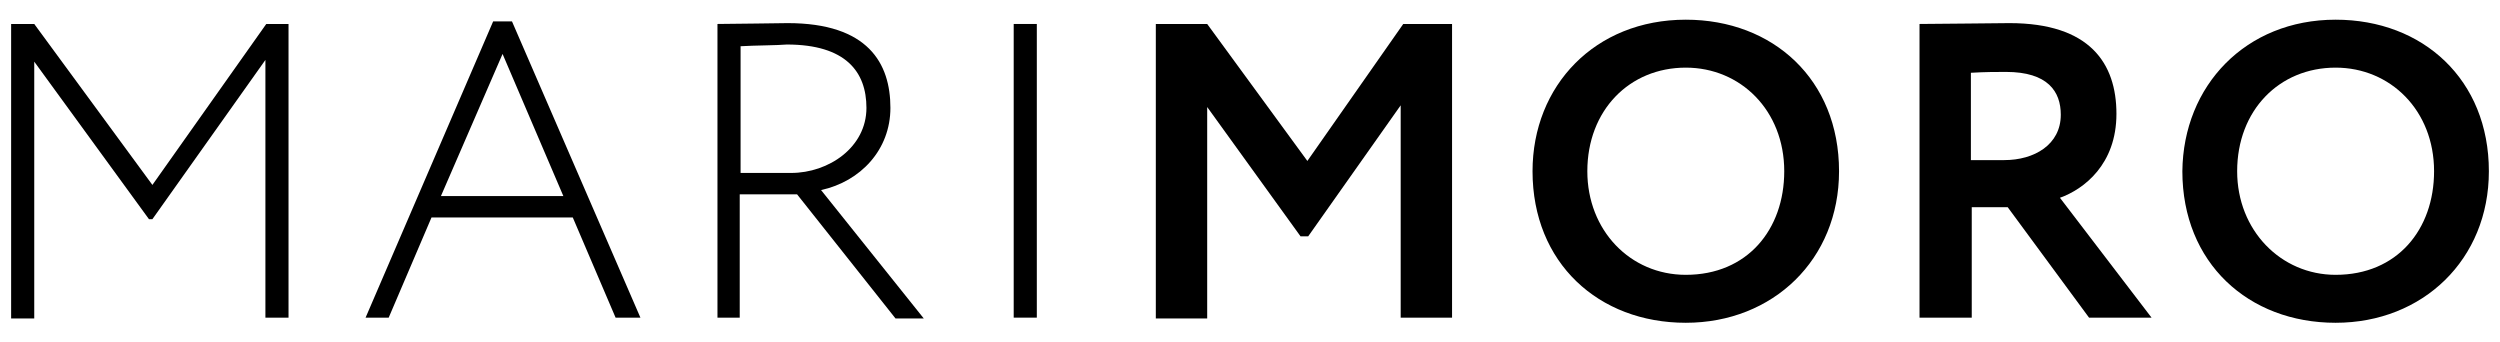
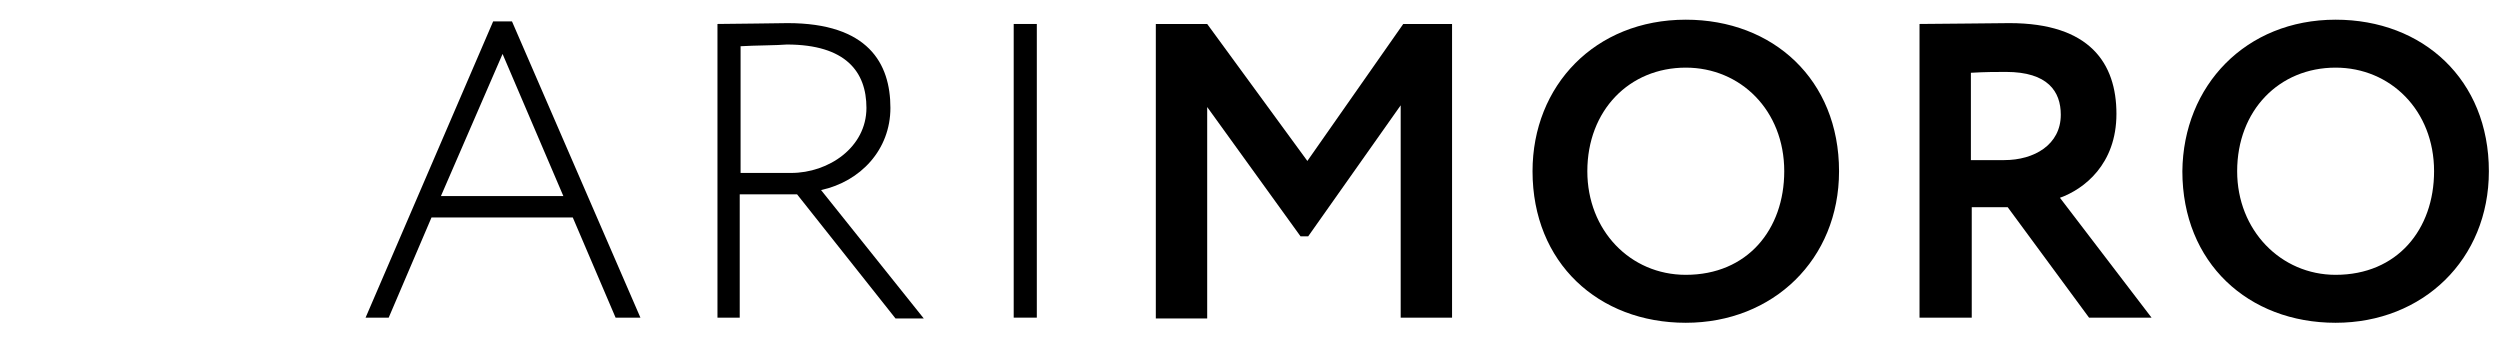
<svg xmlns="http://www.w3.org/2000/svg" x="0px" y="0px" viewBox="0 0 292 40" style="enable-background:new 0 0 292 40;" xml:space="preserve">
  <style type="text/css"> .st0{fill:#FDF0EC;} .st1{fill:#333333;} .st2{fill:#F9EBE7;} .st3{opacity:0.25;fill:none;} .st4{fill:none;} .st5{fill:#F25C26;} .st6{clip-path:url(#SVGID_00000175283804201486328460000013088524590621042581_);} .st7{clip-path:url(#SVGID_00000016793329718035534100000012880250649326593679_);} .st8{fill:none;stroke:#000000;stroke-width:3.132;stroke-miterlimit:10;} .st9{clip-path:url(#SVGID_00000032643394427112896920000017989213574980766107_);} .st10{clip-path:url(#SVGID_00000039839765460765461100000013810761411516447628_);} .st11{fill:none;stroke:#000000;stroke-width:0.422;stroke-miterlimit:10;} .st12{fill:none;stroke:#000000;stroke-width:0.64;stroke-miterlimit:10;} .st13{fill:none;stroke:#000000;stroke-width:0.858;stroke-miterlimit:10;} .st14{fill:none;stroke:#000000;stroke-width:1.077;stroke-miterlimit:10;} .st15{fill:none;stroke:#000000;stroke-width:1.295;stroke-miterlimit:10;} .st16{fill:none;stroke:#000000;stroke-width:1.514;stroke-miterlimit:10;} .st17{fill:none;stroke:#000000;stroke-width:1.732;stroke-miterlimit:10;} .st18{fill:none;stroke:#000000;stroke-width:1.951;stroke-miterlimit:10;} .st19{fill:none;stroke:#000000;stroke-width:2.169;stroke-miterlimit:10;} .st20{fill:none;stroke:#000000;stroke-width:2.388;stroke-miterlimit:10;} .st21{fill:none;stroke:#000000;stroke-width:2.606;stroke-miterlimit:10;} .st22{fill:none;stroke:#000000;stroke-width:2.824;stroke-miterlimit:10;} .st23{fill:none;stroke:#000000;stroke-width:3.043;stroke-miterlimit:10;} .st24{fill:none;stroke:#000000;stroke-width:3.261;stroke-miterlimit:10;} .st25{fill:none;stroke:#000000;stroke-width:3.48;stroke-miterlimit:10;} .st26{fill:none;stroke:#000000;stroke-width:2.436;stroke-miterlimit:10;} .st27{fill:none;stroke:#000000;stroke-width:1.74;stroke-miterlimit:10;} .st28{clip-path:url(#SVGID_00000057843846563951029920000002282212719026853016_);} .st29{fill:none;stroke:#000000;stroke-width:1.281;stroke-miterlimit:10;} .st30{fill:none;stroke:#000000;stroke-width:1.477;stroke-miterlimit:10;} .st31{fill:none;stroke:#000000;stroke-width:0.983;stroke-miterlimit:10;} .st32{fill:#FFFFFF;} .st33{fill:none;stroke:#EC6841;stroke-width:1.407;stroke-miterlimit:10;} .st34{clip-path:url(#SVGID_00000166636061465289164460000000612432061990556812_);} .st35{clip-path:url(#SVGID_00000146465198270651298690000004251859753392095643_);} .st36{clip-path:url(#SVGID_00000100343723496455411480000006499683215697367439_);} .st37{clip-path:url(#SVGID_00000005232040403038929720000003672689358966419382_);} .st38{clip-path:url(#SVGID_00000021091340839911061680000009699929361475137693_);} .st39{clip-path:url(#SVGID_00000153669666818147190000000002399349952303178683_);} .st40{opacity:0.25;} .st41{opacity:0.1;fill:none;} .st42{fill:#0A8B84;} .st43{clip-path:url(#SVGID_00000091736310231228016310000012492998846127394701_);} .st44{fill:#BF55FF;} .st45{fill:none;stroke:#231F20;stroke-miterlimit:10;} .st46{fill:none;stroke:#231F20;stroke-width:2.28;stroke-miterlimit:10;} .st47{fill:none;stroke:#EC6841;stroke-width:2;stroke-miterlimit:10;} .st48{fill:none;stroke:#333333;stroke-width:2;stroke-miterlimit:10;} .st49{fill:none;stroke:#EC6841;stroke-miterlimit:10;} .st50{fill:#EC6841;} .st51{opacity:0.55;} .st52{fill:#D1CE6B;} .st53{fill:none;stroke:#231F20;stroke-width:2;stroke-miterlimit:10;} .st54{fill:none;stroke:#FFFFFF;stroke-width:2;stroke-miterlimit:10;} .st55{clip-path:url(#SVGID_00000169542455466696361780000012809579096369545604_);} .st56{clip-path:url(#SVGID_00000183936111753321869020000014827523417641202613_);} .st57{clip-path:url(#SVGID_00000122683670231933791430000003433601237023927724_);} .st58{clip-path:url(#SVGID_00000010281438289322001120000007200624755430289557_);} .st59{clip-path:url(#SVGID_00000174591056787307604000000015017322839454223496_);} .st60{fill:#FFB700;} .st61{fill:#0055FF;} .st62{fill:url(#SVGID_00000158024492661175714600000010745928225147746199_);} .st63{fill:url(#SVGID_00000070109237870595434280000010233222446437586341_);} .st64{opacity:0.85;fill:#333333;} .st65{fill:#FFFFFF;stroke:#333333;stroke-width:2;stroke-miterlimit:10;} .st66{fill:none;stroke:#FFFFFF;stroke-width:0.5;stroke-miterlimit:10;} .st67{fill:none;stroke:#333333;stroke-miterlimit:10;} .st68{opacity:0.95;fill:#333333;} .st69{clip-path:url(#SVGID_00000170995163889337516040000017713118988056635571_);} .st70{clip-path:url(#SVGID_00000135677321622386093800000001587990384709269643_);} .st71{fill:none;stroke:#333333;stroke-width:2.59;stroke-miterlimit:10;} .st72{clip-path:url(#SVGID_00000148620938779243930840000013807956315482289834_);} .st73{fill:none;stroke:#333333;stroke-width:0.349;stroke-miterlimit:10;} .st74{fill:none;stroke:#333333;stroke-width:0.529;stroke-miterlimit:10;} .st75{fill:none;stroke:#333333;stroke-width:0.71;stroke-miterlimit:10;} .st76{fill:none;stroke:#333333;stroke-width:0.891;stroke-miterlimit:10;} .st77{fill:none;stroke:#333333;stroke-width:1.071;stroke-miterlimit:10;} .st78{fill:none;stroke:#333333;stroke-width:1.252;stroke-miterlimit:10;} .st79{fill:none;stroke:#333333;stroke-width:1.433;stroke-miterlimit:10;} .st80{fill:none;stroke:#333333;stroke-width:1.613;stroke-miterlimit:10;} .st81{fill:none;stroke:#333333;stroke-width:1.794;stroke-miterlimit:10;} .st82{fill:none;stroke:#333333;stroke-width:1.975;stroke-miterlimit:10;} .st83{fill:none;stroke:#333333;stroke-width:2.155;stroke-miterlimit:10;} .st84{fill:none;stroke:#333333;stroke-width:2.336;stroke-miterlimit:10;} .st85{fill:none;stroke:#333333;stroke-width:2.517;stroke-miterlimit:10;} .st86{fill:none;stroke:#333333;stroke-width:2.697;stroke-miterlimit:10;} .st87{fill:none;stroke:#333333;stroke-width:2.878;stroke-miterlimit:10;} .st88{fill:none;stroke:#333333;stroke-width:2.015;stroke-miterlimit:10;} .st89{fill:none;stroke:#333333;stroke-width:1.439;stroke-miterlimit:10;} .st90{clip-path:url(#SVGID_00000152250898516850963270000015003291599086482850_);} .st91{fill:none;stroke:#333333;stroke-width:1.027;stroke-miterlimit:10;} .st92{fill:none;stroke:#333333;stroke-width:1.184;stroke-miterlimit:10;} .st93{fill:none;stroke:#333333;stroke-width:0.788;stroke-miterlimit:10;} .st94{clip-path:url(#SVGID_00000141413152829148079690000005963500107604073866_);} .st95{fill:none;stroke:#333333;stroke-width:1.756;stroke-miterlimit:10;} .st96{fill:#333333;stroke:#333333;stroke-width:1.405;stroke-linecap:round;stroke-linejoin:round;stroke-miterlimit:10;} .st97{fill:#333333;stroke:#333333;stroke-width:1.288;stroke-linecap:round;stroke-linejoin:round;stroke-miterlimit:10;} .st98{fill:#333333;stroke:#333333;stroke-width:1.171;stroke-linecap:round;stroke-linejoin:round;stroke-miterlimit:10;} .st99{fill:#333333;stroke:#333333;stroke-width:1.054;stroke-linecap:round;stroke-linejoin:round;stroke-miterlimit:10;} .st100{fill:#333333;stroke:#333333;stroke-width:0.936;stroke-linecap:round;stroke-linejoin:round;stroke-miterlimit:10;} .st101{fill:#333333;stroke:#333333;stroke-width:0.82;stroke-linecap:round;stroke-linejoin:round;stroke-miterlimit:10;} .st102{fill:#333333;stroke:#333333;stroke-width:0.702;stroke-linecap:round;stroke-linejoin:round;stroke-miterlimit:10;} .st103{clip-path:url(#SVGID_00000129198311810152310890000016229529492968643213_);} .st104{fill:none;stroke:#333333;stroke-width:2.303;stroke-miterlimit:10;} .st105{fill:none;stroke:#333333;stroke-width:1.594;stroke-miterlimit:10;} .st106{clip-path:url(#SVGID_00000110432214321719906450000010307151650079767697_);} .st107{clip-path:url(#SVGID_00000074438161532610724930000016660086951783866037_);} .st108{fill:none;stroke:#333333;stroke-width:1.151;stroke-miterlimit:10;} .st109{fill:#FFFFFF;stroke:#333333;stroke-width:1.223;stroke-miterlimit:10;} .st110{fill:#FFFFFF;stroke:#333333;stroke-width:1.295;stroke-miterlimit:10;} .st111{fill:#FFFFFF;stroke:#333333;stroke-width:1.367;stroke-miterlimit:10;} .st112{fill:#FFFFFF;stroke:#333333;stroke-width:1.439;stroke-miterlimit:10;} .st113{clip-path:url(#SVGID_00000016766364827087010010000013522464812887809964_);} .st114{clip-path:url(#SVGID_00000152250384757682947370000005583797338789957278_);} .st115{clip-path:url(#SVGID_00000067211766946444293760000005773930731645664904_);} .st116{clip-path:url(#SVGID_00000026125479924001075820000004501774463737371526_);} .st117{clip-path:url(#SVGID_00000178192499727682648960000002604917037288761220_);} .st118{clip-path:url(#SVGID_00000036251262219267847030000000737865640694776219_);} .st119{fill:none;stroke:#333333;stroke-width:0.998;stroke-miterlimit:10;} .st120{clip-path:url(#SVGID_00000104677562070621600440000017306775691615683992_);} .st121{clip-path:url(#SVGID_00000150095166529802399340000016793776270330890406_);} .st122{fill:none;stroke:#333333;stroke-width:1.996;stroke-miterlimit:10;} .st123{fill:none;stroke:#333333;stroke-width:1.727;stroke-miterlimit:10;} .st124{clip-path:url(#SVGID_00000129179481366856036940000009252540420567042221_);} .st125{fill:none;stroke:#333333;stroke-width:1.357;stroke-miterlimit:10;} .st126{clip-path:url(#SVGID_00000139251956649489822030000000015655942222283685_);} .st127{clip-path:url(#SVGID_00000010992743410039520720000001547461049632133309_);} .st128{clip-path:url(#SVGID_00000178885351313469646330000001015583301248433550_);} .st129{clip-path:url(#SVGID_00000181087179075864742180000006238298396843926705_);} .st130{clip-path:url(#SVGID_00000124845755988638126110000014152271616461704328_);} .st131{clip-path:url(#SVGID_00000156567122205322894060000000495407937434955934_);} .st132{clip-path:url(#SVGID_00000106136769113038798460000008135649679932223905_);} .st133{clip-path:url(#SVGID_00000125569435757103337640000004695920437986755757_);} .st134{clip-path:url(#SVGID_00000121281621192604528860000004052272588484026274_);} .st135{fill:#6E4CC1;} .st136{fill:#E2023F;} .st137{fill:#009FE3;} .st138{fill:#C09949;} .st139{fill:#994295;} .st140{fill:#B7B7B7;} .st141{fill:#8CC9A4;} .st142{clip-path:url(#SVGID_00000038380654899529434360000017100740335995520393_);} .st143{clip-path:url(#SVGID_00000142876908661759488230000007970427740615973020_);} .st144{clip-path:url(#SVGID_00000164475482569383096250000010223067042722026926_);} .st145{clip-path:url(#SVGID_00000029022563509026493860000001034196653092618897_);} .st146{clip-path:url(#SVGID_00000156585550295630180520000017873676605003008685_);} .st147{clip-path:url(#SVGID_00000166642562254665922860000005127534099123081612_);} .st148{clip-path:url(#SVGID_00000178896569658634800680000010160786815470901171_);} .st149{clip-path:url(#SVGID_00000028284058608640054740000017300884689343408539_);} .st150{clip-path:url(#SVGID_00000108295762210314448410000001782602933051008441_);} .st151{clip-path:url(#SVGID_00000157273790594053784150000014038796622092672675_);} .st152{clip-path:url(#SVGID_00000004536550781606903730000003702593030923248021_);} .st153{clip-path:url(#SVGID_00000124879420892314605070000010310027521778263191_);} .st154{clip-path:url(#SVGID_00000026846215087412488740000003086583735840307374_);} .st155{clip-path:url(#SVGID_00000029766475202361630250000016335076699990403261_);} .st156{clip-path:url(#SVGID_00000054265295969363433690000011193721848832424581_);} .st157{clip-path:url(#SVGID_00000112626590892862867510000003241633336402280579_);} .st158{clip-path:url(#SVGID_00000086686179157973017190000008778387386598309267_);} .st159{clip-path:url(#SVGID_00000162341764128307967910000012441556790285903514_);} .st160{clip-path:url(#SVGID_00000045576862097537357840000003350849556806043035_);} .st161{fill:#E6E6E6;} .st162{opacity:0.45;fill:#C6C6C6;} .st163{fill:none;stroke:#B7B7B7;stroke-width:1.127;stroke-miterlimit:10;} .st164{fill:url(#SVGID_00000173121879093465245320000003723577928078367667_);} .st165{clip-path:url(#SVGID_00000116919653692632832460000003715280290981557926_);} .st166{fill:url(#SVGID_00000091726226708300242590000002628517513473642372_);} .st167{fill:url(#SVGID_00000154414411918722696490000001553769009294663093_);} .st168{clip-path:url(#SVGID_00000176722765904378795560000001330536599874087046_);} .st169{clip-path:url(#SVGID_00000172437616776953491270000014211737157871985590_);} .st170{clip-path:url(#SVGID_00000013899948797111831340000003144775376472824488_);} .st171{clip-path:url(#SVGID_00000062190946591752706290000012126956762063316143_);} .st172{clip-path:url(#SVGID_00000163791221122683507620000016469079883231601847_);} .st173{fill:url(#SVGID_00000163771218091540822130000013995683841112211893_);} .st174{opacity:7.000000e-02;} .st175{clip-path:url(#SVGID_00000159457298065822738750000010190102644982917512_);} .st176{fill:none;stroke:#333333;stroke-width:1.232;stroke-miterlimit:10;} .st177{fill:#333333;stroke:#333333;stroke-width:0.986;stroke-linecap:round;stroke-linejoin:round;stroke-miterlimit:10;} .st178{fill:#333333;stroke:#333333;stroke-width:0.903;stroke-linecap:round;stroke-linejoin:round;stroke-miterlimit:10;} .st179{fill:#333333;stroke:#333333;stroke-width:0.821;stroke-linecap:round;stroke-linejoin:round;stroke-miterlimit:10;} .st180{fill:#333333;stroke:#333333;stroke-width:0.739;stroke-linecap:round;stroke-linejoin:round;stroke-miterlimit:10;} .st181{fill:#333333;stroke:#333333;stroke-width:0.657;stroke-linecap:round;stroke-linejoin:round;stroke-miterlimit:10;} .st182{fill:#333333;stroke:#333333;stroke-width:0.575;stroke-linecap:round;stroke-linejoin:round;stroke-miterlimit:10;} .st183{fill:#333333;stroke:#333333;stroke-width:0.493;stroke-linecap:round;stroke-linejoin:round;stroke-miterlimit:10;} .st184{clip-path:url(#SVGID_00000166654602897585826990000004649121505364939663_);} .st185{clip-path:url(#SVGID_00000095304261161202713440000002174843251919187072_);} .st186{fill:none;stroke:#333333;stroke-width:1.817;stroke-miterlimit:10;} .st187{clip-path:url(#SVGID_00000013890829615168134200000010952654435563083907_);} .st188{fill:none;stroke:#333333;stroke-width:0.245;stroke-miterlimit:10;} .st189{fill:none;stroke:#333333;stroke-width:0.371;stroke-miterlimit:10;} .st190{fill:none;stroke:#333333;stroke-width:0.498;stroke-miterlimit:10;} .st191{fill:none;stroke:#333333;stroke-width:0.625;stroke-miterlimit:10;} .st192{fill:none;stroke:#333333;stroke-width:0.752;stroke-miterlimit:10;} .st193{fill:none;stroke:#333333;stroke-width:0.878;stroke-miterlimit:10;} .st194{fill:none;stroke:#333333;stroke-width:1.005;stroke-miterlimit:10;} .st195{fill:none;stroke:#333333;stroke-width:1.132;stroke-miterlimit:10;} .st196{fill:none;stroke:#333333;stroke-width:1.259;stroke-miterlimit:10;} .st197{fill:none;stroke:#333333;stroke-width:1.386;stroke-miterlimit:10;} .st198{fill:none;stroke:#333333;stroke-width:1.512;stroke-miterlimit:10;} .st199{fill:none;stroke:#333333;stroke-width:1.639;stroke-miterlimit:10;} .st200{fill:none;stroke:#333333;stroke-width:1.766;stroke-miterlimit:10;} .st201{fill:none;stroke:#333333;stroke-width:1.893;stroke-miterlimit:10;} .st202{fill:none;stroke:#333333;stroke-width:2.019;stroke-miterlimit:10;} .st203{fill:none;stroke:#333333;stroke-width:1.414;stroke-miterlimit:10;} .st204{fill:none;stroke:#333333;stroke-width:1.01;stroke-miterlimit:10;} .st205{clip-path:url(#SVGID_00000037651716094617985010000006667153239606668711_);} .st206{fill:none;stroke:#333333;stroke-width:0.72;stroke-miterlimit:10;} .st207{fill:none;stroke:#333333;stroke-width:0.831;stroke-miterlimit:10;} .st208{fill:none;stroke:#333333;stroke-width:0.553;stroke-miterlimit:10;} .st209{fill:none;stroke:#333333;stroke-width:1.403;stroke-miterlimit:10;} .st210{fill:url(#SVGID_00000056421377933166508040000003037085781100574127_);} .st211{fill:url(#SVGID_00000016059839194813754540000017218911266738413747_);} .st212{opacity:0.95;fill:none;stroke:#333333;stroke-miterlimit:10;} .st213{fill:none;stroke:#D0F000;stroke-width:9;stroke-miterlimit:10;} .st214{fill:none;stroke:#D0F000;stroke-width:13;stroke-miterlimit:10;} .st215{fill:#D0F000;} </style>
  <g id="Main"> </g>
  <g id="Over">
    <g>
-       <path d="M1.3,2.8H4l13.8,18.8L31.1,2.8h2.6v34.3H31V7L17.8,25.6h-0.4L4,7.2v30H1.3V2.8z" />
      <path d="M57.6,2.5h2.2l15,34.6h-2.9l-5-11.7H50.4l-5,11.7h-2.7L57.6,2.5z M51.5,22.9h14.3L58.7,6.3L51.5,22.9z" />
      <path d="M83.8,37.2V2.8c1.9,0,7.3-0.1,8.2-0.1c9.4,0,12,4.7,12,9.9c0,4.9-3.5,8.6-8.1,9.6l12,15h-3.3L93.1,22.7h-6.7v14.4H83.8z M86.5,5.4v14.8h5.9c4.4,0,8.8-3,8.8-7.6c0-4.2-2.4-7.4-9.3-7.4C90.8,5.3,88.1,5.3,86.5,5.4z" />
      <path d="M118.4,2.8h2.7v34.3h-2.7V2.8z" />
      <path d="M134.9,2.8h6.1l11.7,16l11.2-16h5.7v34.3h-6V12.3l-10.8,15.3h-0.9l-10.9-15.1v24.7h-6V2.8z" />
      <path d="M196.9,2.3c10.2,0,17.9,7,17.9,17.7c0,10.3-7.7,17.7-17.9,17.7c-10.2,0-17.9-7-17.9-17.7C179,10,186.3,2.3,196.9,2.3z M196.9,32.1c7.2,0,11.5-5.3,11.5-12.1c0-7.1-5.1-12.1-11.5-12.1c-6.6,0-11.5,5-11.5,12.1C185.4,26.9,190.4,32.1,196.9,32.1z" />
      <path d="M224.2,37.2V2.8c1.9,0,9.5-0.1,10.5-0.1c9.4,0,12.5,4.7,12.5,10.6c0,5.9-3.8,8.8-6.6,9.8l10.7,14h-7.3l-9.5-12.9h-4.2 v12.9H224.2z M230.2,8.5v10.2h3.9c3.5,0,6.6-1.8,6.6-5.3c0-2.7-1.5-5-6.4-5C233.2,8.4,231.9,8.4,230.2,8.5z" />
      <path d="M272.8,2.3c10.2,0,17.9,7,17.9,17.7c0,10.3-7.7,17.7-17.9,17.7c-10.2,0-17.9-7-17.9-17.7C255,10,262.3,2.3,272.8,2.3z M272.8,32.1c7.2,0,11.5-5.3,11.5-12.1c0-7.1-5.1-12.1-11.5-12.1c-6.6,0-11.5,5-11.5,12.1C261.3,26.9,266.4,32.1,272.8,32.1z" />
    </g>
  </g>
</svg>